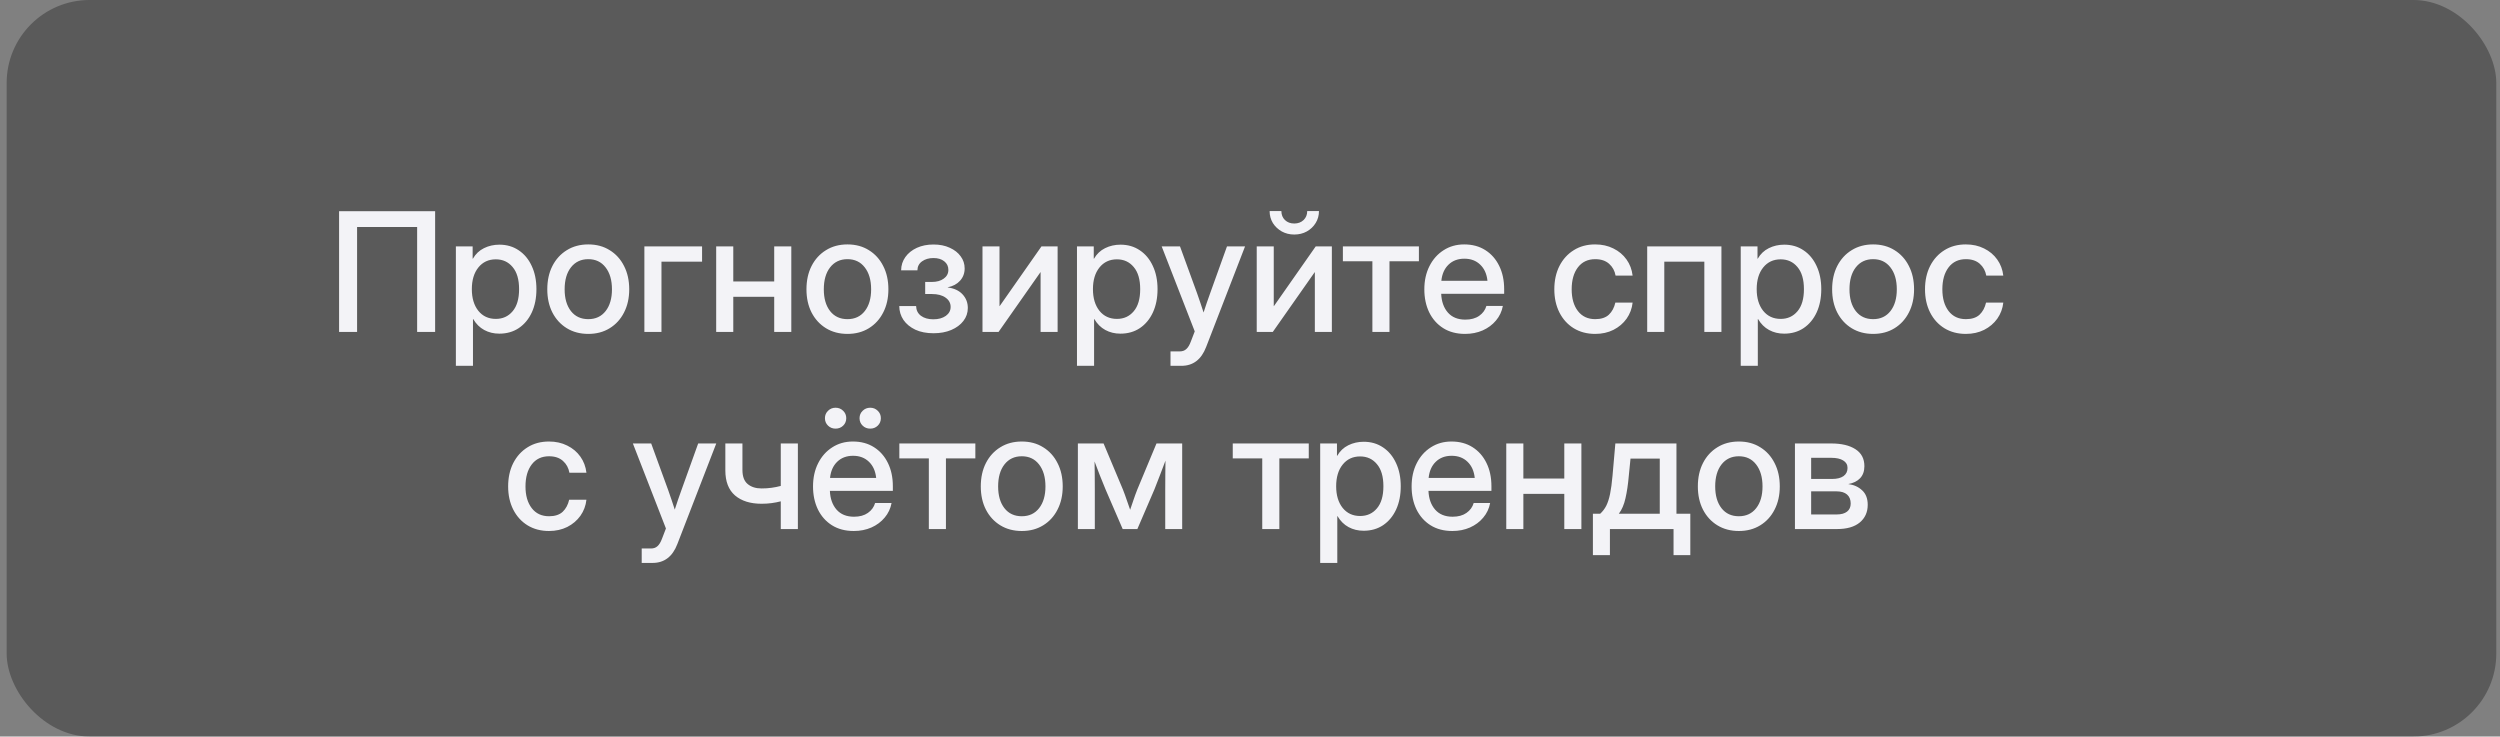
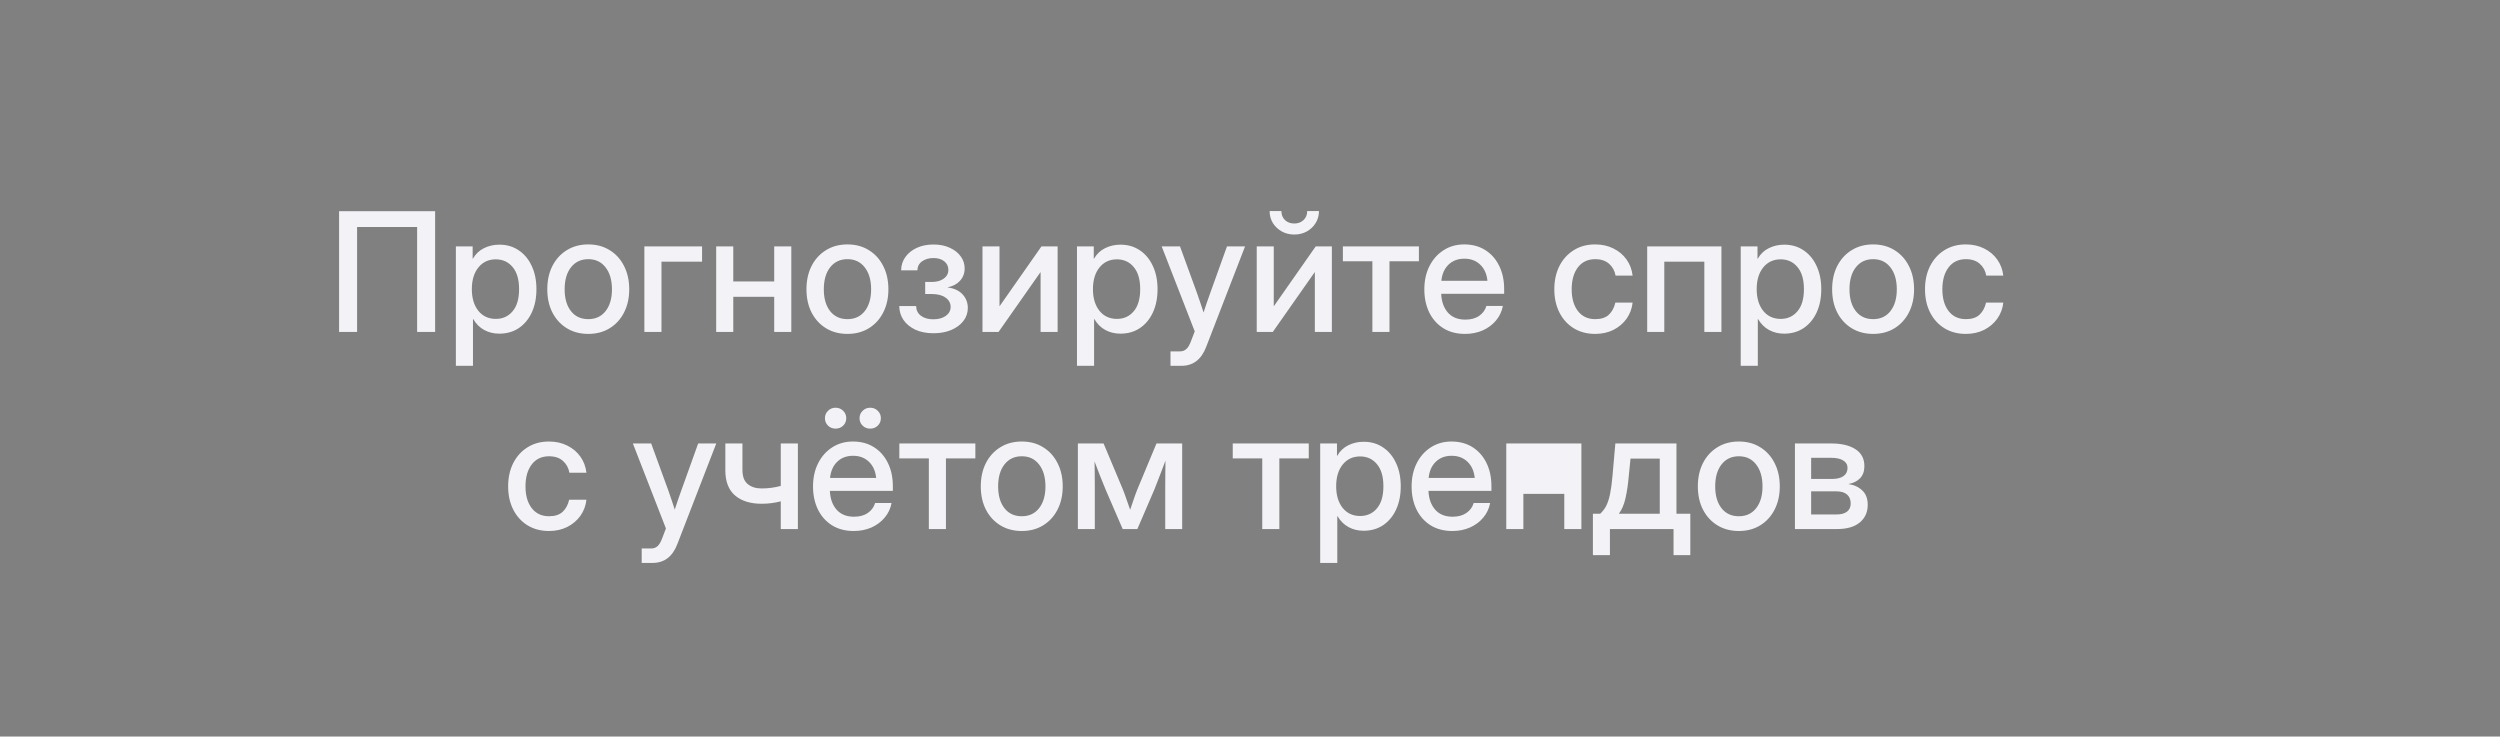
<svg xmlns="http://www.w3.org/2000/svg" width="241" height="71" viewBox="0 0 241 71" fill="none">
  <rect x="0" y="0" width="241" height="71" fill="#808080" stroke="none" />
  <g data-figma-bg-blur-radius="2.75303">
-     <rect x="0.642" width="240" height="71" rx="8" fill="black" fill-opacity="0.3" />
-     <path d="M41.946 20.359V32H40.212V21.883H34.423V32H32.688V20.359H41.946ZM43.946 35.266V23.75H45.563V24.938H45.587C45.847 24.484 46.204 24.146 46.657 23.922C47.11 23.698 47.605 23.586 48.141 23.586C48.85 23.586 49.472 23.768 50.009 24.133C50.545 24.492 50.962 24.995 51.259 25.641C51.561 26.281 51.712 27.026 51.712 27.875C51.712 28.724 51.563 29.471 51.266 30.117C50.97 30.758 50.553 31.26 50.016 31.625C49.48 31.984 48.852 32.164 48.134 32.164C47.597 32.164 47.113 32.047 46.681 31.812C46.248 31.578 45.894 31.227 45.618 30.758H45.595V35.266H43.946ZM47.798 30.742C48.464 30.742 49.003 30.497 49.415 30.008C49.832 29.518 50.04 28.807 50.04 27.875C50.04 26.943 49.832 26.232 49.415 25.742C49.003 25.247 48.464 25 47.798 25C47.095 25 46.532 25.263 46.11 25.789C45.694 26.31 45.485 27.005 45.485 27.875C45.485 28.74 45.694 29.435 46.11 29.961C46.532 30.482 47.095 30.742 47.798 30.742ZM56.712 32.188C55.925 32.188 55.235 32.005 54.641 31.641C54.048 31.276 53.584 30.771 53.251 30.125C52.923 29.479 52.759 28.734 52.759 27.891C52.759 27.037 52.923 26.287 53.251 25.641C53.584 24.99 54.048 24.482 54.641 24.117C55.235 23.747 55.925 23.562 56.712 23.562C57.498 23.562 58.186 23.747 58.774 24.117C59.368 24.482 59.829 24.99 60.157 25.641C60.49 26.287 60.657 27.037 60.657 27.891C60.657 28.734 60.49 29.479 60.157 30.125C59.829 30.771 59.368 31.276 58.774 31.641C58.186 32.005 57.498 32.188 56.712 32.188ZM56.712 30.766C57.42 30.766 57.977 30.505 58.384 29.984C58.79 29.463 58.993 28.766 58.993 27.891C58.993 27.005 58.787 26.299 58.376 25.773C57.97 25.247 57.415 24.984 56.712 24.984C56.009 24.984 55.451 25.247 55.04 25.773C54.634 26.294 54.431 27 54.431 27.891C54.431 28.771 54.634 29.471 55.04 29.992C55.446 30.508 56.003 30.766 56.712 30.766ZM67.68 23.75V25.227H63.766V32H62.118V23.75H67.68ZM70.688 23.75V27.133H74.634V23.75H76.282V32H74.634V28.609H70.688V32H69.04V23.75H70.688ZM81.696 32.188C80.91 32.188 80.22 32.005 79.626 31.641C79.032 31.276 78.569 30.771 78.235 30.125C77.907 29.479 77.743 28.734 77.743 27.891C77.743 27.037 77.907 26.287 78.235 25.641C78.569 24.99 79.032 24.482 79.626 24.117C80.22 23.747 80.91 23.562 81.696 23.562C82.483 23.562 83.17 23.747 83.759 24.117C84.352 24.482 84.813 24.99 85.141 25.641C85.475 26.287 85.641 27.037 85.641 27.891C85.641 28.734 85.475 29.479 85.141 30.125C84.813 30.771 84.352 31.276 83.759 31.641C83.17 32.005 82.483 32.188 81.696 32.188ZM81.696 30.766C82.404 30.766 82.962 30.505 83.368 29.984C83.774 29.463 83.977 28.766 83.977 27.891C83.977 27.005 83.772 26.299 83.36 25.773C82.954 25.247 82.399 24.984 81.696 24.984C80.993 24.984 80.436 25.247 80.024 25.773C79.618 26.294 79.415 27 79.415 27.891C79.415 28.771 79.618 29.471 80.024 29.992C80.43 30.508 80.988 30.766 81.696 30.766ZM89.993 32.125C89.316 32.125 88.73 32.01 88.235 31.781C87.746 31.547 87.365 31.234 87.095 30.844C86.829 30.448 86.694 30.003 86.688 29.508H88.313C88.324 29.904 88.48 30.216 88.782 30.445C89.089 30.669 89.485 30.781 89.97 30.781C90.464 30.781 90.865 30.672 91.173 30.453C91.485 30.229 91.641 29.94 91.641 29.586C91.641 29.221 91.48 28.924 91.157 28.695C90.834 28.461 90.391 28.344 89.829 28.344H89.188V27.18H89.829C90.303 27.18 90.686 27.073 90.977 26.859C91.274 26.646 91.423 26.365 91.423 26.016C91.423 25.672 91.29 25.396 91.024 25.188C90.764 24.979 90.418 24.875 89.985 24.875C89.548 24.875 89.18 24.982 88.884 25.195C88.592 25.404 88.444 25.693 88.438 26.062H86.868C86.873 25.578 87.011 25.148 87.282 24.773C87.553 24.398 87.92 24.104 88.384 23.891C88.852 23.677 89.389 23.57 89.993 23.57C90.587 23.57 91.108 23.674 91.555 23.883C92.009 24.086 92.36 24.362 92.61 24.711C92.865 25.055 92.993 25.443 92.993 25.875C92.993 26.338 92.845 26.734 92.548 27.062C92.256 27.385 91.86 27.596 91.36 27.695V27.711C91.975 27.789 92.451 28.01 92.79 28.375C93.128 28.74 93.298 29.177 93.298 29.688C93.298 30.156 93.154 30.576 92.868 30.945C92.587 31.31 92.196 31.599 91.696 31.812C91.201 32.021 90.634 32.125 89.993 32.125ZM101.954 32H100.313V26.242H100.298L96.259 32H94.712V23.75H96.352V29.508H96.368L100.399 23.75H101.954V32ZM103.821 35.266V23.75H105.438V24.938H105.462C105.722 24.484 106.079 24.146 106.532 23.922C106.985 23.698 107.48 23.586 108.016 23.586C108.725 23.586 109.347 23.768 109.884 24.133C110.42 24.492 110.837 24.995 111.134 25.641C111.436 26.281 111.587 27.026 111.587 27.875C111.587 28.724 111.438 29.471 111.141 30.117C110.845 30.758 110.428 31.26 109.891 31.625C109.355 31.984 108.727 32.164 108.009 32.164C107.472 32.164 106.988 32.047 106.556 31.812C106.123 31.578 105.769 31.227 105.493 30.758H105.47V35.266H103.821ZM107.673 30.742C108.339 30.742 108.878 30.497 109.29 30.008C109.707 29.518 109.915 28.807 109.915 27.875C109.915 26.943 109.707 26.232 109.29 25.742C108.878 25.247 108.339 25 107.673 25C106.97 25 106.407 25.263 105.985 25.789C105.569 26.31 105.36 27.005 105.36 27.875C105.36 28.74 105.569 29.435 105.985 29.961C106.407 30.482 106.97 30.742 107.673 30.742ZM112.837 35.266V33.875H113.727C113.988 33.875 114.199 33.8 114.36 33.648C114.527 33.503 114.673 33.26 114.798 32.922L115.173 31.945L111.985 23.75H113.751L115.399 28.273C115.509 28.581 115.615 28.891 115.72 29.203C115.824 29.51 115.925 29.818 116.024 30.125C116.123 29.818 116.225 29.51 116.329 29.203C116.438 28.891 116.548 28.581 116.657 28.273L118.282 23.75H120.024L116.274 33.445C115.811 34.659 115.014 35.266 113.884 35.266H112.837ZM128.391 32H126.751V26.242H126.735L122.696 32H121.149V23.75H122.79V29.508H122.806L126.837 23.75H128.391V32ZM124.766 22.609C124.324 22.609 123.923 22.51 123.563 22.312C123.204 22.109 122.917 21.838 122.704 21.5C122.496 21.156 122.391 20.771 122.391 20.344H123.524C123.524 20.698 123.639 20.987 123.868 21.211C124.102 21.435 124.402 21.547 124.766 21.547C125.131 21.547 125.431 21.435 125.665 21.211C125.899 20.987 126.016 20.698 126.016 20.344H127.149C127.149 20.771 127.042 21.156 126.829 21.5C126.621 21.838 126.337 22.109 125.977 22.312C125.618 22.51 125.214 22.609 124.766 22.609ZM132.298 32V25.188H129.454V23.75H136.782V25.188H133.946V32H132.298ZM141.235 32.188C140.417 32.188 139.714 32.003 139.126 31.633C138.542 31.263 138.092 30.755 137.774 30.109C137.462 29.458 137.306 28.719 137.306 27.891C137.306 27.052 137.47 26.307 137.798 25.656C138.126 25.005 138.579 24.495 139.157 24.125C139.735 23.75 140.399 23.562 141.149 23.562C141.931 23.562 142.608 23.745 143.181 24.109C143.759 24.474 144.207 24.982 144.524 25.633C144.842 26.279 145.001 27.026 145.001 27.875V28.32H138.931C138.962 29.065 139.175 29.667 139.571 30.125C139.972 30.583 140.535 30.812 141.259 30.812C141.8 30.812 142.246 30.69 142.595 30.445C142.944 30.201 143.175 29.883 143.29 29.492H144.876C144.777 30.023 144.556 30.492 144.212 30.898C143.873 31.305 143.446 31.622 142.931 31.852C142.42 32.075 141.855 32.188 141.235 32.188ZM138.946 27.07H143.391C143.324 26.414 143.092 25.896 142.696 25.516C142.3 25.13 141.79 24.938 141.165 24.938C140.54 24.938 140.029 25.13 139.634 25.516C139.243 25.896 139.014 26.414 138.946 27.07ZM153.774 32.188C152.988 32.188 152.298 32.005 151.704 31.641C151.115 31.276 150.657 30.771 150.329 30.125C150.001 29.474 149.837 28.729 149.837 27.891C149.837 27.042 150.001 26.292 150.329 25.641C150.662 24.99 151.123 24.482 151.712 24.117C152.3 23.747 152.988 23.562 153.774 23.562C154.431 23.562 155.016 23.693 155.532 23.953C156.053 24.208 156.475 24.562 156.798 25.016C157.121 25.469 157.316 25.987 157.384 26.57H155.743C155.66 26.107 155.451 25.727 155.118 25.43C154.785 25.133 154.339 24.984 153.782 24.984C153.069 24.984 152.511 25.247 152.11 25.773C151.709 26.299 151.509 27.005 151.509 27.891C151.509 28.766 151.709 29.463 152.11 29.984C152.511 30.505 153.069 30.766 153.782 30.766C154.35 30.766 154.787 30.622 155.095 30.336C155.402 30.044 155.61 29.656 155.72 29.172H157.384C157.321 29.745 157.128 30.26 156.806 30.719C156.483 31.172 156.061 31.531 155.54 31.797C155.019 32.057 154.431 32.188 153.774 32.188ZM165.946 23.75V32H164.298V25.227H160.438V32H158.79V23.75H165.946ZM167.806 35.266V23.75H169.423V24.938H169.446C169.707 24.484 170.063 24.146 170.516 23.922C170.97 23.698 171.464 23.586 172.001 23.586C172.709 23.586 173.332 23.768 173.868 24.133C174.404 24.492 174.821 24.995 175.118 25.641C175.42 26.281 175.571 27.026 175.571 27.875C175.571 28.724 175.423 29.471 175.126 30.117C174.829 30.758 174.412 31.26 173.876 31.625C173.339 31.984 172.712 32.164 171.993 32.164C171.457 32.164 170.972 32.047 170.54 31.812C170.108 31.578 169.753 31.227 169.477 30.758H169.454V35.266H167.806ZM171.657 30.742C172.324 30.742 172.863 30.497 173.274 30.008C173.691 29.518 173.899 28.807 173.899 27.875C173.899 26.943 173.691 26.232 173.274 25.742C172.863 25.247 172.324 25 171.657 25C170.954 25 170.391 25.263 169.97 25.789C169.553 26.31 169.345 27.005 169.345 27.875C169.345 28.74 169.553 29.435 169.97 29.961C170.391 30.482 170.954 30.742 171.657 30.742ZM180.571 32.188C179.785 32.188 179.095 32.005 178.501 31.641C177.907 31.276 177.444 30.771 177.11 30.125C176.782 29.479 176.618 28.734 176.618 27.891C176.618 27.037 176.782 26.287 177.11 25.641C177.444 24.99 177.907 24.482 178.501 24.117C179.095 23.747 179.785 23.562 180.571 23.562C181.358 23.562 182.045 23.747 182.634 24.117C183.227 24.482 183.688 24.99 184.016 25.641C184.35 26.287 184.516 27.037 184.516 27.891C184.516 28.734 184.35 29.479 184.016 30.125C183.688 30.771 183.227 31.276 182.634 31.641C182.045 32.005 181.358 32.188 180.571 32.188ZM180.571 30.766C181.279 30.766 181.837 30.505 182.243 29.984C182.649 29.463 182.852 28.766 182.852 27.891C182.852 27.005 182.647 26.299 182.235 25.773C181.829 25.247 181.274 24.984 180.571 24.984C179.868 24.984 179.311 25.247 178.899 25.773C178.493 26.294 178.29 27 178.29 27.891C178.29 28.771 178.493 29.471 178.899 29.992C179.306 30.508 179.863 30.766 180.571 30.766ZM189.509 32.188C188.722 32.188 188.032 32.005 187.438 31.641C186.85 31.276 186.391 30.771 186.063 30.125C185.735 29.474 185.571 28.729 185.571 27.891C185.571 27.042 185.735 26.292 186.063 25.641C186.397 24.99 186.858 24.482 187.446 24.117C188.035 23.747 188.722 23.562 189.509 23.562C190.165 23.562 190.751 23.693 191.266 23.953C191.787 24.208 192.209 24.562 192.532 25.016C192.855 25.469 193.05 25.987 193.118 26.57H191.477C191.394 26.107 191.186 25.727 190.852 25.43C190.519 25.133 190.074 24.984 189.516 24.984C188.803 24.984 188.246 25.247 187.845 25.773C187.444 26.299 187.243 27.005 187.243 27.891C187.243 28.766 187.444 29.463 187.845 29.984C188.246 30.505 188.803 30.766 189.516 30.766C190.084 30.766 190.522 30.622 190.829 30.336C191.136 30.044 191.345 29.656 191.454 29.172H193.118C193.056 29.745 192.863 30.26 192.54 30.719C192.217 31.172 191.795 31.531 191.274 31.797C190.753 32.057 190.165 32.188 189.509 32.188ZM52.923 51.188C52.136 51.188 51.446 51.005 50.852 50.641C50.264 50.276 49.806 49.771 49.477 49.125C49.149 48.474 48.985 47.729 48.985 46.891C48.985 46.042 49.149 45.292 49.477 44.641C49.811 43.99 50.272 43.482 50.86 43.117C51.449 42.747 52.136 42.562 52.923 42.562C53.579 42.562 54.165 42.693 54.681 42.953C55.201 43.208 55.623 43.562 55.946 44.016C56.269 44.469 56.464 44.987 56.532 45.57H54.891C54.808 45.107 54.6 44.727 54.266 44.43C53.933 44.133 53.488 43.984 52.931 43.984C52.217 43.984 51.66 44.247 51.259 44.773C50.858 45.3 50.657 46.005 50.657 46.891C50.657 47.766 50.858 48.464 51.259 48.984C51.66 49.505 52.217 49.766 52.931 49.766C53.498 49.766 53.936 49.622 54.243 49.336C54.55 49.044 54.759 48.656 54.868 48.172H56.532C56.47 48.745 56.277 49.26 55.954 49.719C55.631 50.172 55.209 50.531 54.688 50.797C54.167 51.057 53.579 51.188 52.923 51.188ZM61.86 54.266V52.875H62.751C63.011 52.875 63.222 52.8 63.384 52.648C63.55 52.503 63.696 52.26 63.821 51.922L64.196 50.945L61.009 42.75H62.774L64.423 47.273C64.532 47.581 64.639 47.891 64.743 48.203C64.847 48.51 64.949 48.818 65.048 49.125C65.147 48.818 65.248 48.51 65.352 48.203C65.462 47.891 65.571 47.581 65.68 47.273L67.305 42.75H69.048L65.298 52.445C64.834 53.659 64.037 54.266 62.907 54.266H61.86ZM73.415 48.562C72.332 48.562 71.477 48.294 70.852 47.758C70.233 47.221 69.923 46.417 69.923 45.344V42.75H71.571V45.312C71.571 45.932 71.74 46.383 72.079 46.664C72.418 46.945 72.863 47.086 73.415 47.086C73.753 47.086 74.074 47.065 74.376 47.023C74.678 46.982 74.975 46.922 75.266 46.844V42.75H76.915V51H75.266V48.328C74.985 48.401 74.691 48.458 74.384 48.5C74.076 48.542 73.753 48.562 73.415 48.562ZM82.305 51.188C81.488 51.188 80.785 51.003 80.196 50.633C79.613 50.263 79.162 49.755 78.845 49.109C78.532 48.458 78.376 47.719 78.376 46.891C78.376 46.052 78.54 45.307 78.868 44.656C79.196 44.005 79.649 43.495 80.227 43.125C80.805 42.75 81.47 42.562 82.22 42.562C83.001 42.562 83.678 42.745 84.251 43.109C84.829 43.474 85.277 43.982 85.595 44.633C85.912 45.279 86.071 46.026 86.071 46.875V47.32H80.001C80.032 48.065 80.246 48.667 80.641 49.125C81.043 49.583 81.605 49.812 82.329 49.812C82.871 49.812 83.316 49.69 83.665 49.445C84.014 49.2 84.246 48.883 84.36 48.492H85.946C85.847 49.023 85.626 49.492 85.282 49.898C84.944 50.305 84.516 50.622 84.001 50.852C83.49 51.075 82.925 51.188 82.305 51.188ZM80.016 46.07H84.462C84.394 45.414 84.162 44.896 83.766 44.516C83.371 44.13 82.86 43.938 82.235 43.938C81.61 43.938 81.1 44.13 80.704 44.516C80.313 44.896 80.084 45.414 80.016 46.07ZM83.891 41.32C83.6 41.32 83.355 41.224 83.157 41.031C82.959 40.839 82.86 40.599 82.86 40.312C82.86 40.031 82.959 39.794 83.157 39.602C83.355 39.404 83.6 39.305 83.891 39.305C84.178 39.305 84.42 39.404 84.618 39.602C84.816 39.794 84.915 40.031 84.915 40.312C84.915 40.599 84.816 40.839 84.618 41.031C84.42 41.224 84.178 41.32 83.891 41.32ZM80.548 41.32C80.261 41.32 80.019 41.224 79.821 41.031C79.623 40.839 79.524 40.599 79.524 40.312C79.524 40.031 79.623 39.794 79.821 39.602C80.019 39.404 80.261 39.305 80.548 39.305C80.839 39.305 81.084 39.404 81.282 39.602C81.48 39.794 81.579 40.031 81.579 40.312C81.579 40.599 81.48 40.839 81.282 41.031C81.084 41.224 80.839 41.32 80.548 41.32ZM89.54 51V44.188H86.696V42.75H94.024V44.188H91.188V51H89.54ZM98.501 51.188C97.714 51.188 97.024 51.005 96.43 50.641C95.837 50.276 95.373 49.771 95.04 49.125C94.712 48.479 94.548 47.734 94.548 46.891C94.548 46.036 94.712 45.286 95.04 44.641C95.373 43.99 95.837 43.482 96.43 43.117C97.024 42.747 97.714 42.562 98.501 42.562C99.287 42.562 99.975 42.747 100.563 43.117C101.157 43.482 101.618 43.99 101.946 44.641C102.279 45.286 102.446 46.036 102.446 46.891C102.446 47.734 102.279 48.479 101.946 49.125C101.618 49.771 101.157 50.276 100.563 50.641C99.975 51.005 99.287 51.188 98.501 51.188ZM98.501 49.766C99.209 49.766 99.766 49.505 100.173 48.984C100.579 48.464 100.782 47.766 100.782 46.891C100.782 46.005 100.576 45.3 100.165 44.773C99.759 44.247 99.204 43.984 98.501 43.984C97.798 43.984 97.24 44.247 96.829 44.773C96.423 45.294 96.22 46 96.22 46.891C96.22 47.771 96.423 48.471 96.829 48.992C97.235 49.508 97.793 49.766 98.501 49.766ZM103.907 51V42.75H106.384L108.251 47.195C108.386 47.539 108.509 47.875 108.618 48.203C108.727 48.526 108.837 48.839 108.946 49.141C109.05 48.839 109.157 48.526 109.266 48.203C109.376 47.875 109.498 47.539 109.634 47.195L111.485 42.75H113.962V51H112.329V47.195C112.329 46.617 112.332 46.115 112.337 45.688C112.342 45.255 112.347 44.828 112.352 44.406C112.186 44.844 112.016 45.289 111.845 45.742C111.678 46.19 111.49 46.672 111.282 47.188L109.641 51H108.227L106.579 47.188C106.371 46.688 106.181 46.219 106.009 45.781C105.842 45.339 105.678 44.906 105.516 44.484C105.522 44.891 105.527 45.305 105.532 45.727C105.537 46.143 105.54 46.633 105.54 47.195V51H103.907ZM121.681 51V44.188H118.837V42.75H126.165V44.188H123.329V51H121.681ZM127.266 54.266V42.75H128.884V43.938H128.907C129.167 43.484 129.524 43.146 129.977 42.922C130.431 42.698 130.925 42.586 131.462 42.586C132.17 42.586 132.792 42.768 133.329 43.133C133.865 43.492 134.282 43.995 134.579 44.641C134.881 45.281 135.032 46.026 135.032 46.875C135.032 47.724 134.884 48.471 134.587 49.117C134.29 49.758 133.873 50.26 133.337 50.625C132.8 50.984 132.173 51.164 131.454 51.164C130.917 51.164 130.433 51.047 130.001 50.812C129.569 50.578 129.214 50.227 128.938 49.758H128.915V54.266H127.266ZM131.118 49.742C131.785 49.742 132.324 49.497 132.735 49.008C133.152 48.518 133.36 47.807 133.36 46.875C133.36 45.943 133.152 45.232 132.735 44.742C132.324 44.247 131.785 44 131.118 44C130.415 44 129.852 44.263 129.431 44.789C129.014 45.31 128.806 46.005 128.806 46.875C128.806 47.74 129.014 48.435 129.431 48.961C129.852 49.482 130.415 49.742 131.118 49.742ZM140.009 51.188C139.191 51.188 138.488 51.003 137.899 50.633C137.316 50.263 136.865 49.755 136.548 49.109C136.235 48.458 136.079 47.719 136.079 46.891C136.079 46.052 136.243 45.307 136.571 44.656C136.899 44.005 137.352 43.495 137.931 43.125C138.509 42.75 139.173 42.562 139.923 42.562C140.704 42.562 141.381 42.745 141.954 43.109C142.532 43.474 142.98 43.982 143.298 44.633C143.615 45.279 143.774 46.026 143.774 46.875V47.32H137.704C137.735 48.065 137.949 48.667 138.345 49.125C138.746 49.583 139.308 49.812 140.032 49.812C140.574 49.812 141.019 49.69 141.368 49.445C141.717 49.2 141.949 48.883 142.063 48.492H143.649C143.55 49.023 143.329 49.492 142.985 49.898C142.647 50.305 142.22 50.622 141.704 50.852C141.194 51.075 140.628 51.188 140.009 51.188ZM137.72 46.07H142.165C142.097 45.414 141.865 44.896 141.47 44.516C141.074 44.13 140.563 43.938 139.938 43.938C139.313 43.938 138.803 44.13 138.407 44.516C138.016 44.896 137.787 45.414 137.72 46.07ZM146.852 42.75V46.133H150.798V42.75H152.446V51H150.798V47.609H146.852V51H145.204V42.75H146.852ZM153.556 53.516V49.523H154.259C154.498 49.305 154.694 49.047 154.845 48.75C154.996 48.448 155.118 48.068 155.212 47.609C155.306 47.151 155.384 46.57 155.446 45.867L155.72 42.75H161.61V49.523H162.946V53.516H161.329V51H155.196V53.516H153.556ZM156.056 49.523H160.001V44.211H157.181L157.016 45.867C156.944 46.7 156.837 47.422 156.696 48.031C156.561 48.641 156.347 49.138 156.056 49.523ZM167.626 51.188C166.839 51.188 166.149 51.005 165.556 50.641C164.962 50.276 164.498 49.771 164.165 49.125C163.837 48.479 163.673 47.734 163.673 46.891C163.673 46.036 163.837 45.286 164.165 44.641C164.498 43.99 164.962 43.482 165.556 43.117C166.149 42.747 166.839 42.562 167.626 42.562C168.412 42.562 169.1 42.747 169.688 43.117C170.282 43.482 170.743 43.99 171.071 44.641C171.404 45.286 171.571 46.036 171.571 46.891C171.571 47.734 171.404 48.479 171.071 49.125C170.743 49.771 170.282 50.276 169.688 50.641C169.1 51.005 168.412 51.188 167.626 51.188ZM167.626 49.766C168.334 49.766 168.891 49.505 169.298 48.984C169.704 48.464 169.907 47.766 169.907 46.891C169.907 46.005 169.701 45.3 169.29 44.773C168.884 44.247 168.329 43.984 167.626 43.984C166.923 43.984 166.365 44.247 165.954 44.773C165.548 45.294 165.345 46 165.345 46.891C165.345 47.771 165.548 48.471 165.954 48.992C166.36 49.508 166.917 49.766 167.626 49.766ZM173.032 51V42.75H176.532C177.516 42.75 178.295 42.935 178.868 43.305C179.441 43.675 179.727 44.219 179.727 44.938C179.727 45.422 179.589 45.81 179.313 46.102C179.042 46.388 178.662 46.575 178.173 46.664C178.709 46.732 179.154 46.932 179.509 47.266C179.868 47.594 180.048 48.06 180.048 48.664C180.048 49.372 179.792 49.94 179.282 50.367C178.772 50.789 178.042 51 177.095 51H173.032ZM174.595 49.594H177.056C177.488 49.594 177.821 49.503 178.056 49.32C178.29 49.138 178.407 48.878 178.407 48.539C178.407 48.164 178.29 47.875 178.056 47.672C177.821 47.469 177.488 47.367 177.056 47.367H174.595V49.594ZM174.595 46.172H176.602C177.082 46.172 177.451 46.081 177.712 45.898C177.972 45.711 178.102 45.448 178.102 45.109C178.102 44.797 177.964 44.557 177.688 44.391C177.417 44.219 177.032 44.133 176.532 44.133H174.595V46.172Z" fill="#F3F3F7" />
+     <path d="M41.946 20.359V32H40.212V21.883H34.423V32H32.688V20.359H41.946ZM43.946 35.266V23.75H45.563V24.938H45.587C45.847 24.484 46.204 24.146 46.657 23.922C47.11 23.698 47.605 23.586 48.141 23.586C48.85 23.586 49.472 23.768 50.009 24.133C50.545 24.492 50.962 24.995 51.259 25.641C51.561 26.281 51.712 27.026 51.712 27.875C51.712 28.724 51.563 29.471 51.266 30.117C50.97 30.758 50.553 31.26 50.016 31.625C49.48 31.984 48.852 32.164 48.134 32.164C47.597 32.164 47.113 32.047 46.681 31.812C46.248 31.578 45.894 31.227 45.618 30.758H45.595V35.266H43.946ZM47.798 30.742C48.464 30.742 49.003 30.497 49.415 30.008C49.832 29.518 50.04 28.807 50.04 27.875C50.04 26.943 49.832 26.232 49.415 25.742C49.003 25.247 48.464 25 47.798 25C47.095 25 46.532 25.263 46.11 25.789C45.694 26.31 45.485 27.005 45.485 27.875C45.485 28.74 45.694 29.435 46.11 29.961C46.532 30.482 47.095 30.742 47.798 30.742ZM56.712 32.188C55.925 32.188 55.235 32.005 54.641 31.641C54.048 31.276 53.584 30.771 53.251 30.125C52.923 29.479 52.759 28.734 52.759 27.891C52.759 27.037 52.923 26.287 53.251 25.641C53.584 24.99 54.048 24.482 54.641 24.117C55.235 23.747 55.925 23.562 56.712 23.562C57.498 23.562 58.186 23.747 58.774 24.117C59.368 24.482 59.829 24.99 60.157 25.641C60.49 26.287 60.657 27.037 60.657 27.891C60.657 28.734 60.49 29.479 60.157 30.125C59.829 30.771 59.368 31.276 58.774 31.641C58.186 32.005 57.498 32.188 56.712 32.188ZM56.712 30.766C57.42 30.766 57.977 30.505 58.384 29.984C58.79 29.463 58.993 28.766 58.993 27.891C58.993 27.005 58.787 26.299 58.376 25.773C57.97 25.247 57.415 24.984 56.712 24.984C56.009 24.984 55.451 25.247 55.04 25.773C54.634 26.294 54.431 27 54.431 27.891C54.431 28.771 54.634 29.471 55.04 29.992C55.446 30.508 56.003 30.766 56.712 30.766ZM67.68 23.75V25.227H63.766V32H62.118V23.75H67.68ZM70.688 23.75V27.133H74.634V23.75H76.282V32H74.634V28.609H70.688V32H69.04V23.75H70.688ZM81.696 32.188C80.91 32.188 80.22 32.005 79.626 31.641C79.032 31.276 78.569 30.771 78.235 30.125C77.907 29.479 77.743 28.734 77.743 27.891C77.743 27.037 77.907 26.287 78.235 25.641C78.569 24.99 79.032 24.482 79.626 24.117C80.22 23.747 80.91 23.562 81.696 23.562C82.483 23.562 83.17 23.747 83.759 24.117C84.352 24.482 84.813 24.99 85.141 25.641C85.475 26.287 85.641 27.037 85.641 27.891C85.641 28.734 85.475 29.479 85.141 30.125C84.813 30.771 84.352 31.276 83.759 31.641C83.17 32.005 82.483 32.188 81.696 32.188ZM81.696 30.766C82.404 30.766 82.962 30.505 83.368 29.984C83.774 29.463 83.977 28.766 83.977 27.891C83.977 27.005 83.772 26.299 83.36 25.773C82.954 25.247 82.399 24.984 81.696 24.984C80.993 24.984 80.436 25.247 80.024 25.773C79.618 26.294 79.415 27 79.415 27.891C79.415 28.771 79.618 29.471 80.024 29.992C80.43 30.508 80.988 30.766 81.696 30.766ZM89.993 32.125C89.316 32.125 88.73 32.01 88.235 31.781C87.746 31.547 87.365 31.234 87.095 30.844C86.829 30.448 86.694 30.003 86.688 29.508H88.313C88.324 29.904 88.48 30.216 88.782 30.445C89.089 30.669 89.485 30.781 89.97 30.781C90.464 30.781 90.865 30.672 91.173 30.453C91.485 30.229 91.641 29.94 91.641 29.586C91.641 29.221 91.48 28.924 91.157 28.695C90.834 28.461 90.391 28.344 89.829 28.344H89.188V27.18H89.829C90.303 27.18 90.686 27.073 90.977 26.859C91.274 26.646 91.423 26.365 91.423 26.016C91.423 25.672 91.29 25.396 91.024 25.188C90.764 24.979 90.418 24.875 89.985 24.875C89.548 24.875 89.18 24.982 88.884 25.195C88.592 25.404 88.444 25.693 88.438 26.062H86.868C86.873 25.578 87.011 25.148 87.282 24.773C87.553 24.398 87.92 24.104 88.384 23.891C88.852 23.677 89.389 23.57 89.993 23.57C90.587 23.57 91.108 23.674 91.555 23.883C92.009 24.086 92.36 24.362 92.61 24.711C92.865 25.055 92.993 25.443 92.993 25.875C92.993 26.338 92.845 26.734 92.548 27.062C92.256 27.385 91.86 27.596 91.36 27.695V27.711C91.975 27.789 92.451 28.01 92.79 28.375C93.128 28.74 93.298 29.177 93.298 29.688C93.298 30.156 93.154 30.576 92.868 30.945C92.587 31.31 92.196 31.599 91.696 31.812C91.201 32.021 90.634 32.125 89.993 32.125ZM101.954 32H100.313V26.242H100.298L96.259 32H94.712V23.75H96.352V29.508H96.368L100.399 23.75H101.954V32ZM103.821 35.266V23.75H105.438V24.938H105.462C105.722 24.484 106.079 24.146 106.532 23.922C106.985 23.698 107.48 23.586 108.016 23.586C108.725 23.586 109.347 23.768 109.884 24.133C110.42 24.492 110.837 24.995 111.134 25.641C111.436 26.281 111.587 27.026 111.587 27.875C111.587 28.724 111.438 29.471 111.141 30.117C110.845 30.758 110.428 31.26 109.891 31.625C109.355 31.984 108.727 32.164 108.009 32.164C107.472 32.164 106.988 32.047 106.556 31.812C106.123 31.578 105.769 31.227 105.493 30.758H105.47V35.266H103.821ZM107.673 30.742C108.339 30.742 108.878 30.497 109.29 30.008C109.707 29.518 109.915 28.807 109.915 27.875C109.915 26.943 109.707 26.232 109.29 25.742C108.878 25.247 108.339 25 107.673 25C106.97 25 106.407 25.263 105.985 25.789C105.569 26.31 105.36 27.005 105.36 27.875C105.36 28.74 105.569 29.435 105.985 29.961C106.407 30.482 106.97 30.742 107.673 30.742ZM112.837 35.266V33.875H113.727C113.988 33.875 114.199 33.8 114.36 33.648C114.527 33.503 114.673 33.26 114.798 32.922L115.173 31.945L111.985 23.75H113.751L115.399 28.273C115.509 28.581 115.615 28.891 115.72 29.203C115.824 29.51 115.925 29.818 116.024 30.125C116.123 29.818 116.225 29.51 116.329 29.203C116.438 28.891 116.548 28.581 116.657 28.273L118.282 23.75H120.024L116.274 33.445C115.811 34.659 115.014 35.266 113.884 35.266H112.837ZM128.391 32H126.751V26.242H126.735L122.696 32H121.149V23.75H122.79V29.508H122.806L126.837 23.75H128.391V32ZM124.766 22.609C124.324 22.609 123.923 22.51 123.563 22.312C123.204 22.109 122.917 21.838 122.704 21.5C122.496 21.156 122.391 20.771 122.391 20.344H123.524C123.524 20.698 123.639 20.987 123.868 21.211C124.102 21.435 124.402 21.547 124.766 21.547C125.131 21.547 125.431 21.435 125.665 21.211C125.899 20.987 126.016 20.698 126.016 20.344H127.149C127.149 20.771 127.042 21.156 126.829 21.5C126.621 21.838 126.337 22.109 125.977 22.312C125.618 22.51 125.214 22.609 124.766 22.609ZM132.298 32V25.188H129.454V23.75H136.782V25.188H133.946V32H132.298ZM141.235 32.188C140.417 32.188 139.714 32.003 139.126 31.633C138.542 31.263 138.092 30.755 137.774 30.109C137.462 29.458 137.306 28.719 137.306 27.891C137.306 27.052 137.47 26.307 137.798 25.656C138.126 25.005 138.579 24.495 139.157 24.125C139.735 23.75 140.399 23.562 141.149 23.562C141.931 23.562 142.608 23.745 143.181 24.109C143.759 24.474 144.207 24.982 144.524 25.633C144.842 26.279 145.001 27.026 145.001 27.875V28.32H138.931C138.962 29.065 139.175 29.667 139.571 30.125C139.972 30.583 140.535 30.812 141.259 30.812C141.8 30.812 142.246 30.69 142.595 30.445C142.944 30.201 143.175 29.883 143.29 29.492H144.876C144.777 30.023 144.556 30.492 144.212 30.898C143.873 31.305 143.446 31.622 142.931 31.852C142.42 32.075 141.855 32.188 141.235 32.188ZM138.946 27.07H143.391C143.324 26.414 143.092 25.896 142.696 25.516C142.3 25.13 141.79 24.938 141.165 24.938C140.54 24.938 140.029 25.13 139.634 25.516C139.243 25.896 139.014 26.414 138.946 27.07ZM153.774 32.188C152.988 32.188 152.298 32.005 151.704 31.641C151.115 31.276 150.657 30.771 150.329 30.125C150.001 29.474 149.837 28.729 149.837 27.891C149.837 27.042 150.001 26.292 150.329 25.641C150.662 24.99 151.123 24.482 151.712 24.117C152.3 23.747 152.988 23.562 153.774 23.562C154.431 23.562 155.016 23.693 155.532 23.953C156.053 24.208 156.475 24.562 156.798 25.016C157.121 25.469 157.316 25.987 157.384 26.57H155.743C155.66 26.107 155.451 25.727 155.118 25.43C154.785 25.133 154.339 24.984 153.782 24.984C153.069 24.984 152.511 25.247 152.11 25.773C151.709 26.299 151.509 27.005 151.509 27.891C151.509 28.766 151.709 29.463 152.11 29.984C152.511 30.505 153.069 30.766 153.782 30.766C154.35 30.766 154.787 30.622 155.095 30.336C155.402 30.044 155.61 29.656 155.72 29.172H157.384C157.321 29.745 157.128 30.26 156.806 30.719C156.483 31.172 156.061 31.531 155.54 31.797C155.019 32.057 154.431 32.188 153.774 32.188ZM165.946 23.75V32H164.298V25.227H160.438V32H158.79V23.75H165.946ZM167.806 35.266V23.75H169.423V24.938H169.446C169.707 24.484 170.063 24.146 170.516 23.922C170.97 23.698 171.464 23.586 172.001 23.586C172.709 23.586 173.332 23.768 173.868 24.133C174.404 24.492 174.821 24.995 175.118 25.641C175.42 26.281 175.571 27.026 175.571 27.875C175.571 28.724 175.423 29.471 175.126 30.117C174.829 30.758 174.412 31.26 173.876 31.625C173.339 31.984 172.712 32.164 171.993 32.164C171.457 32.164 170.972 32.047 170.54 31.812C170.108 31.578 169.753 31.227 169.477 30.758H169.454V35.266H167.806ZM171.657 30.742C172.324 30.742 172.863 30.497 173.274 30.008C173.691 29.518 173.899 28.807 173.899 27.875C173.899 26.943 173.691 26.232 173.274 25.742C172.863 25.247 172.324 25 171.657 25C170.954 25 170.391 25.263 169.97 25.789C169.553 26.31 169.345 27.005 169.345 27.875C169.345 28.74 169.553 29.435 169.97 29.961C170.391 30.482 170.954 30.742 171.657 30.742ZM180.571 32.188C179.785 32.188 179.095 32.005 178.501 31.641C177.907 31.276 177.444 30.771 177.11 30.125C176.782 29.479 176.618 28.734 176.618 27.891C176.618 27.037 176.782 26.287 177.11 25.641C177.444 24.99 177.907 24.482 178.501 24.117C179.095 23.747 179.785 23.562 180.571 23.562C181.358 23.562 182.045 23.747 182.634 24.117C183.227 24.482 183.688 24.99 184.016 25.641C184.35 26.287 184.516 27.037 184.516 27.891C184.516 28.734 184.35 29.479 184.016 30.125C183.688 30.771 183.227 31.276 182.634 31.641C182.045 32.005 181.358 32.188 180.571 32.188ZM180.571 30.766C181.279 30.766 181.837 30.505 182.243 29.984C182.649 29.463 182.852 28.766 182.852 27.891C182.852 27.005 182.647 26.299 182.235 25.773C181.829 25.247 181.274 24.984 180.571 24.984C179.868 24.984 179.311 25.247 178.899 25.773C178.493 26.294 178.29 27 178.29 27.891C178.29 28.771 178.493 29.471 178.899 29.992C179.306 30.508 179.863 30.766 180.571 30.766ZM189.509 32.188C188.722 32.188 188.032 32.005 187.438 31.641C186.85 31.276 186.391 30.771 186.063 30.125C185.735 29.474 185.571 28.729 185.571 27.891C185.571 27.042 185.735 26.292 186.063 25.641C186.397 24.99 186.858 24.482 187.446 24.117C188.035 23.747 188.722 23.562 189.509 23.562C190.165 23.562 190.751 23.693 191.266 23.953C191.787 24.208 192.209 24.562 192.532 25.016C192.855 25.469 193.05 25.987 193.118 26.57H191.477C191.394 26.107 191.186 25.727 190.852 25.43C190.519 25.133 190.074 24.984 189.516 24.984C188.803 24.984 188.246 25.247 187.845 25.773C187.444 26.299 187.243 27.005 187.243 27.891C187.243 28.766 187.444 29.463 187.845 29.984C188.246 30.505 188.803 30.766 189.516 30.766C190.084 30.766 190.522 30.622 190.829 30.336C191.136 30.044 191.345 29.656 191.454 29.172H193.118C193.056 29.745 192.863 30.26 192.54 30.719C192.217 31.172 191.795 31.531 191.274 31.797C190.753 32.057 190.165 32.188 189.509 32.188ZM52.923 51.188C52.136 51.188 51.446 51.005 50.852 50.641C50.264 50.276 49.806 49.771 49.477 49.125C49.149 48.474 48.985 47.729 48.985 46.891C48.985 46.042 49.149 45.292 49.477 44.641C49.811 43.99 50.272 43.482 50.86 43.117C51.449 42.747 52.136 42.562 52.923 42.562C53.579 42.562 54.165 42.693 54.681 42.953C55.201 43.208 55.623 43.562 55.946 44.016C56.269 44.469 56.464 44.987 56.532 45.57H54.891C54.808 45.107 54.6 44.727 54.266 44.43C53.933 44.133 53.488 43.984 52.931 43.984C52.217 43.984 51.66 44.247 51.259 44.773C50.858 45.3 50.657 46.005 50.657 46.891C50.657 47.766 50.858 48.464 51.259 48.984C51.66 49.505 52.217 49.766 52.931 49.766C53.498 49.766 53.936 49.622 54.243 49.336C54.55 49.044 54.759 48.656 54.868 48.172H56.532C56.47 48.745 56.277 49.26 55.954 49.719C55.631 50.172 55.209 50.531 54.688 50.797C54.167 51.057 53.579 51.188 52.923 51.188ZM61.86 54.266V52.875H62.751C63.011 52.875 63.222 52.8 63.384 52.648C63.55 52.503 63.696 52.26 63.821 51.922L64.196 50.945L61.009 42.75H62.774L64.423 47.273C64.532 47.581 64.639 47.891 64.743 48.203C64.847 48.51 64.949 48.818 65.048 49.125C65.147 48.818 65.248 48.51 65.352 48.203C65.462 47.891 65.571 47.581 65.68 47.273L67.305 42.75H69.048L65.298 52.445C64.834 53.659 64.037 54.266 62.907 54.266H61.86ZM73.415 48.562C72.332 48.562 71.477 48.294 70.852 47.758C70.233 47.221 69.923 46.417 69.923 45.344V42.75H71.571V45.312C71.571 45.932 71.74 46.383 72.079 46.664C72.418 46.945 72.863 47.086 73.415 47.086C73.753 47.086 74.074 47.065 74.376 47.023C74.678 46.982 74.975 46.922 75.266 46.844V42.75H76.915V51H75.266V48.328C74.985 48.401 74.691 48.458 74.384 48.5C74.076 48.542 73.753 48.562 73.415 48.562ZM82.305 51.188C81.488 51.188 80.785 51.003 80.196 50.633C79.613 50.263 79.162 49.755 78.845 49.109C78.532 48.458 78.376 47.719 78.376 46.891C78.376 46.052 78.54 45.307 78.868 44.656C79.196 44.005 79.649 43.495 80.227 43.125C80.805 42.75 81.47 42.562 82.22 42.562C83.001 42.562 83.678 42.745 84.251 43.109C84.829 43.474 85.277 43.982 85.595 44.633C85.912 45.279 86.071 46.026 86.071 46.875V47.32H80.001C80.032 48.065 80.246 48.667 80.641 49.125C81.043 49.583 81.605 49.812 82.329 49.812C82.871 49.812 83.316 49.69 83.665 49.445C84.014 49.2 84.246 48.883 84.36 48.492H85.946C85.847 49.023 85.626 49.492 85.282 49.898C84.944 50.305 84.516 50.622 84.001 50.852C83.49 51.075 82.925 51.188 82.305 51.188ZM80.016 46.07H84.462C84.394 45.414 84.162 44.896 83.766 44.516C83.371 44.13 82.86 43.938 82.235 43.938C81.61 43.938 81.1 44.13 80.704 44.516C80.313 44.896 80.084 45.414 80.016 46.07ZM83.891 41.32C83.6 41.32 83.355 41.224 83.157 41.031C82.959 40.839 82.86 40.599 82.86 40.312C82.86 40.031 82.959 39.794 83.157 39.602C83.355 39.404 83.6 39.305 83.891 39.305C84.178 39.305 84.42 39.404 84.618 39.602C84.816 39.794 84.915 40.031 84.915 40.312C84.915 40.599 84.816 40.839 84.618 41.031C84.42 41.224 84.178 41.32 83.891 41.32ZM80.548 41.32C80.261 41.32 80.019 41.224 79.821 41.031C79.623 40.839 79.524 40.599 79.524 40.312C79.524 40.031 79.623 39.794 79.821 39.602C80.019 39.404 80.261 39.305 80.548 39.305C80.839 39.305 81.084 39.404 81.282 39.602C81.48 39.794 81.579 40.031 81.579 40.312C81.579 40.599 81.48 40.839 81.282 41.031C81.084 41.224 80.839 41.32 80.548 41.32ZM89.54 51V44.188H86.696V42.75H94.024V44.188H91.188V51H89.54ZM98.501 51.188C97.714 51.188 97.024 51.005 96.43 50.641C95.837 50.276 95.373 49.771 95.04 49.125C94.712 48.479 94.548 47.734 94.548 46.891C94.548 46.036 94.712 45.286 95.04 44.641C95.373 43.99 95.837 43.482 96.43 43.117C97.024 42.747 97.714 42.562 98.501 42.562C99.287 42.562 99.975 42.747 100.563 43.117C101.157 43.482 101.618 43.99 101.946 44.641C102.279 45.286 102.446 46.036 102.446 46.891C102.446 47.734 102.279 48.479 101.946 49.125C101.618 49.771 101.157 50.276 100.563 50.641C99.975 51.005 99.287 51.188 98.501 51.188ZM98.501 49.766C99.209 49.766 99.766 49.505 100.173 48.984C100.579 48.464 100.782 47.766 100.782 46.891C100.782 46.005 100.576 45.3 100.165 44.773C99.759 44.247 99.204 43.984 98.501 43.984C97.798 43.984 97.24 44.247 96.829 44.773C96.423 45.294 96.22 46 96.22 46.891C96.22 47.771 96.423 48.471 96.829 48.992C97.235 49.508 97.793 49.766 98.501 49.766ZM103.907 51V42.75H106.384L108.251 47.195C108.386 47.539 108.509 47.875 108.618 48.203C108.727 48.526 108.837 48.839 108.946 49.141C109.05 48.839 109.157 48.526 109.266 48.203C109.376 47.875 109.498 47.539 109.634 47.195L111.485 42.75H113.962V51H112.329V47.195C112.329 46.617 112.332 46.115 112.337 45.688C112.342 45.255 112.347 44.828 112.352 44.406C112.186 44.844 112.016 45.289 111.845 45.742C111.678 46.19 111.49 46.672 111.282 47.188L109.641 51H108.227L106.579 47.188C106.371 46.688 106.181 46.219 106.009 45.781C105.842 45.339 105.678 44.906 105.516 44.484C105.522 44.891 105.527 45.305 105.532 45.727C105.537 46.143 105.54 46.633 105.54 47.195V51H103.907ZM121.681 51V44.188H118.837V42.75H126.165V44.188H123.329V51H121.681ZM127.266 54.266V42.75H128.884V43.938H128.907C129.167 43.484 129.524 43.146 129.977 42.922C130.431 42.698 130.925 42.586 131.462 42.586C132.17 42.586 132.792 42.768 133.329 43.133C133.865 43.492 134.282 43.995 134.579 44.641C134.881 45.281 135.032 46.026 135.032 46.875C135.032 47.724 134.884 48.471 134.587 49.117C134.29 49.758 133.873 50.26 133.337 50.625C132.8 50.984 132.173 51.164 131.454 51.164C130.917 51.164 130.433 51.047 130.001 50.812C129.569 50.578 129.214 50.227 128.938 49.758H128.915V54.266H127.266ZM131.118 49.742C131.785 49.742 132.324 49.497 132.735 49.008C133.152 48.518 133.36 47.807 133.36 46.875C133.36 45.943 133.152 45.232 132.735 44.742C132.324 44.247 131.785 44 131.118 44C130.415 44 129.852 44.263 129.431 44.789C129.014 45.31 128.806 46.005 128.806 46.875C128.806 47.74 129.014 48.435 129.431 48.961C129.852 49.482 130.415 49.742 131.118 49.742ZM140.009 51.188C139.191 51.188 138.488 51.003 137.899 50.633C137.316 50.263 136.865 49.755 136.548 49.109C136.235 48.458 136.079 47.719 136.079 46.891C136.079 46.052 136.243 45.307 136.571 44.656C136.899 44.005 137.352 43.495 137.931 43.125C138.509 42.75 139.173 42.562 139.923 42.562C140.704 42.562 141.381 42.745 141.954 43.109C142.532 43.474 142.98 43.982 143.298 44.633C143.615 45.279 143.774 46.026 143.774 46.875V47.32H137.704C137.735 48.065 137.949 48.667 138.345 49.125C138.746 49.583 139.308 49.812 140.032 49.812C140.574 49.812 141.019 49.69 141.368 49.445C141.717 49.2 141.949 48.883 142.063 48.492H143.649C143.55 49.023 143.329 49.492 142.985 49.898C142.647 50.305 142.22 50.622 141.704 50.852C141.194 51.075 140.628 51.188 140.009 51.188ZM137.72 46.07H142.165C142.097 45.414 141.865 44.896 141.47 44.516C141.074 44.13 140.563 43.938 139.938 43.938C139.313 43.938 138.803 44.13 138.407 44.516C138.016 44.896 137.787 45.414 137.72 46.07ZM146.852 42.75V46.133V42.75H152.446V51H150.798V47.609H146.852V51H145.204V42.75H146.852ZM153.556 53.516V49.523H154.259C154.498 49.305 154.694 49.047 154.845 48.75C154.996 48.448 155.118 48.068 155.212 47.609C155.306 47.151 155.384 46.57 155.446 45.867L155.72 42.75H161.61V49.523H162.946V53.516H161.329V51H155.196V53.516H153.556ZM156.056 49.523H160.001V44.211H157.181L157.016 45.867C156.944 46.7 156.837 47.422 156.696 48.031C156.561 48.641 156.347 49.138 156.056 49.523ZM167.626 51.188C166.839 51.188 166.149 51.005 165.556 50.641C164.962 50.276 164.498 49.771 164.165 49.125C163.837 48.479 163.673 47.734 163.673 46.891C163.673 46.036 163.837 45.286 164.165 44.641C164.498 43.99 164.962 43.482 165.556 43.117C166.149 42.747 166.839 42.562 167.626 42.562C168.412 42.562 169.1 42.747 169.688 43.117C170.282 43.482 170.743 43.99 171.071 44.641C171.404 45.286 171.571 46.036 171.571 46.891C171.571 47.734 171.404 48.479 171.071 49.125C170.743 49.771 170.282 50.276 169.688 50.641C169.1 51.005 168.412 51.188 167.626 51.188ZM167.626 49.766C168.334 49.766 168.891 49.505 169.298 48.984C169.704 48.464 169.907 47.766 169.907 46.891C169.907 46.005 169.701 45.3 169.29 44.773C168.884 44.247 168.329 43.984 167.626 43.984C166.923 43.984 166.365 44.247 165.954 44.773C165.548 45.294 165.345 46 165.345 46.891C165.345 47.771 165.548 48.471 165.954 48.992C166.36 49.508 166.917 49.766 167.626 49.766ZM173.032 51V42.75H176.532C177.516 42.75 178.295 42.935 178.868 43.305C179.441 43.675 179.727 44.219 179.727 44.938C179.727 45.422 179.589 45.81 179.313 46.102C179.042 46.388 178.662 46.575 178.173 46.664C178.709 46.732 179.154 46.932 179.509 47.266C179.868 47.594 180.048 48.06 180.048 48.664C180.048 49.372 179.792 49.94 179.282 50.367C178.772 50.789 178.042 51 177.095 51H173.032ZM174.595 49.594H177.056C177.488 49.594 177.821 49.503 178.056 49.32C178.29 49.138 178.407 48.878 178.407 48.539C178.407 48.164 178.29 47.875 178.056 47.672C177.821 47.469 177.488 47.367 177.056 47.367H174.595V49.594ZM174.595 46.172H176.602C177.082 46.172 177.451 46.081 177.712 45.898C177.972 45.711 178.102 45.448 178.102 45.109C178.102 44.797 177.964 44.557 177.688 44.391C177.417 44.219 177.032 44.133 176.532 44.133H174.595V46.172Z" fill="#F3F3F7" />
  </g>
  <defs>
    <clipPath id="bgblur_0_3937_2438_clip_path" transform="translate(2.111 2.753)">
      <rect x="0.642" width="240" height="71" rx="8" />
    </clipPath>
  </defs>
</svg>